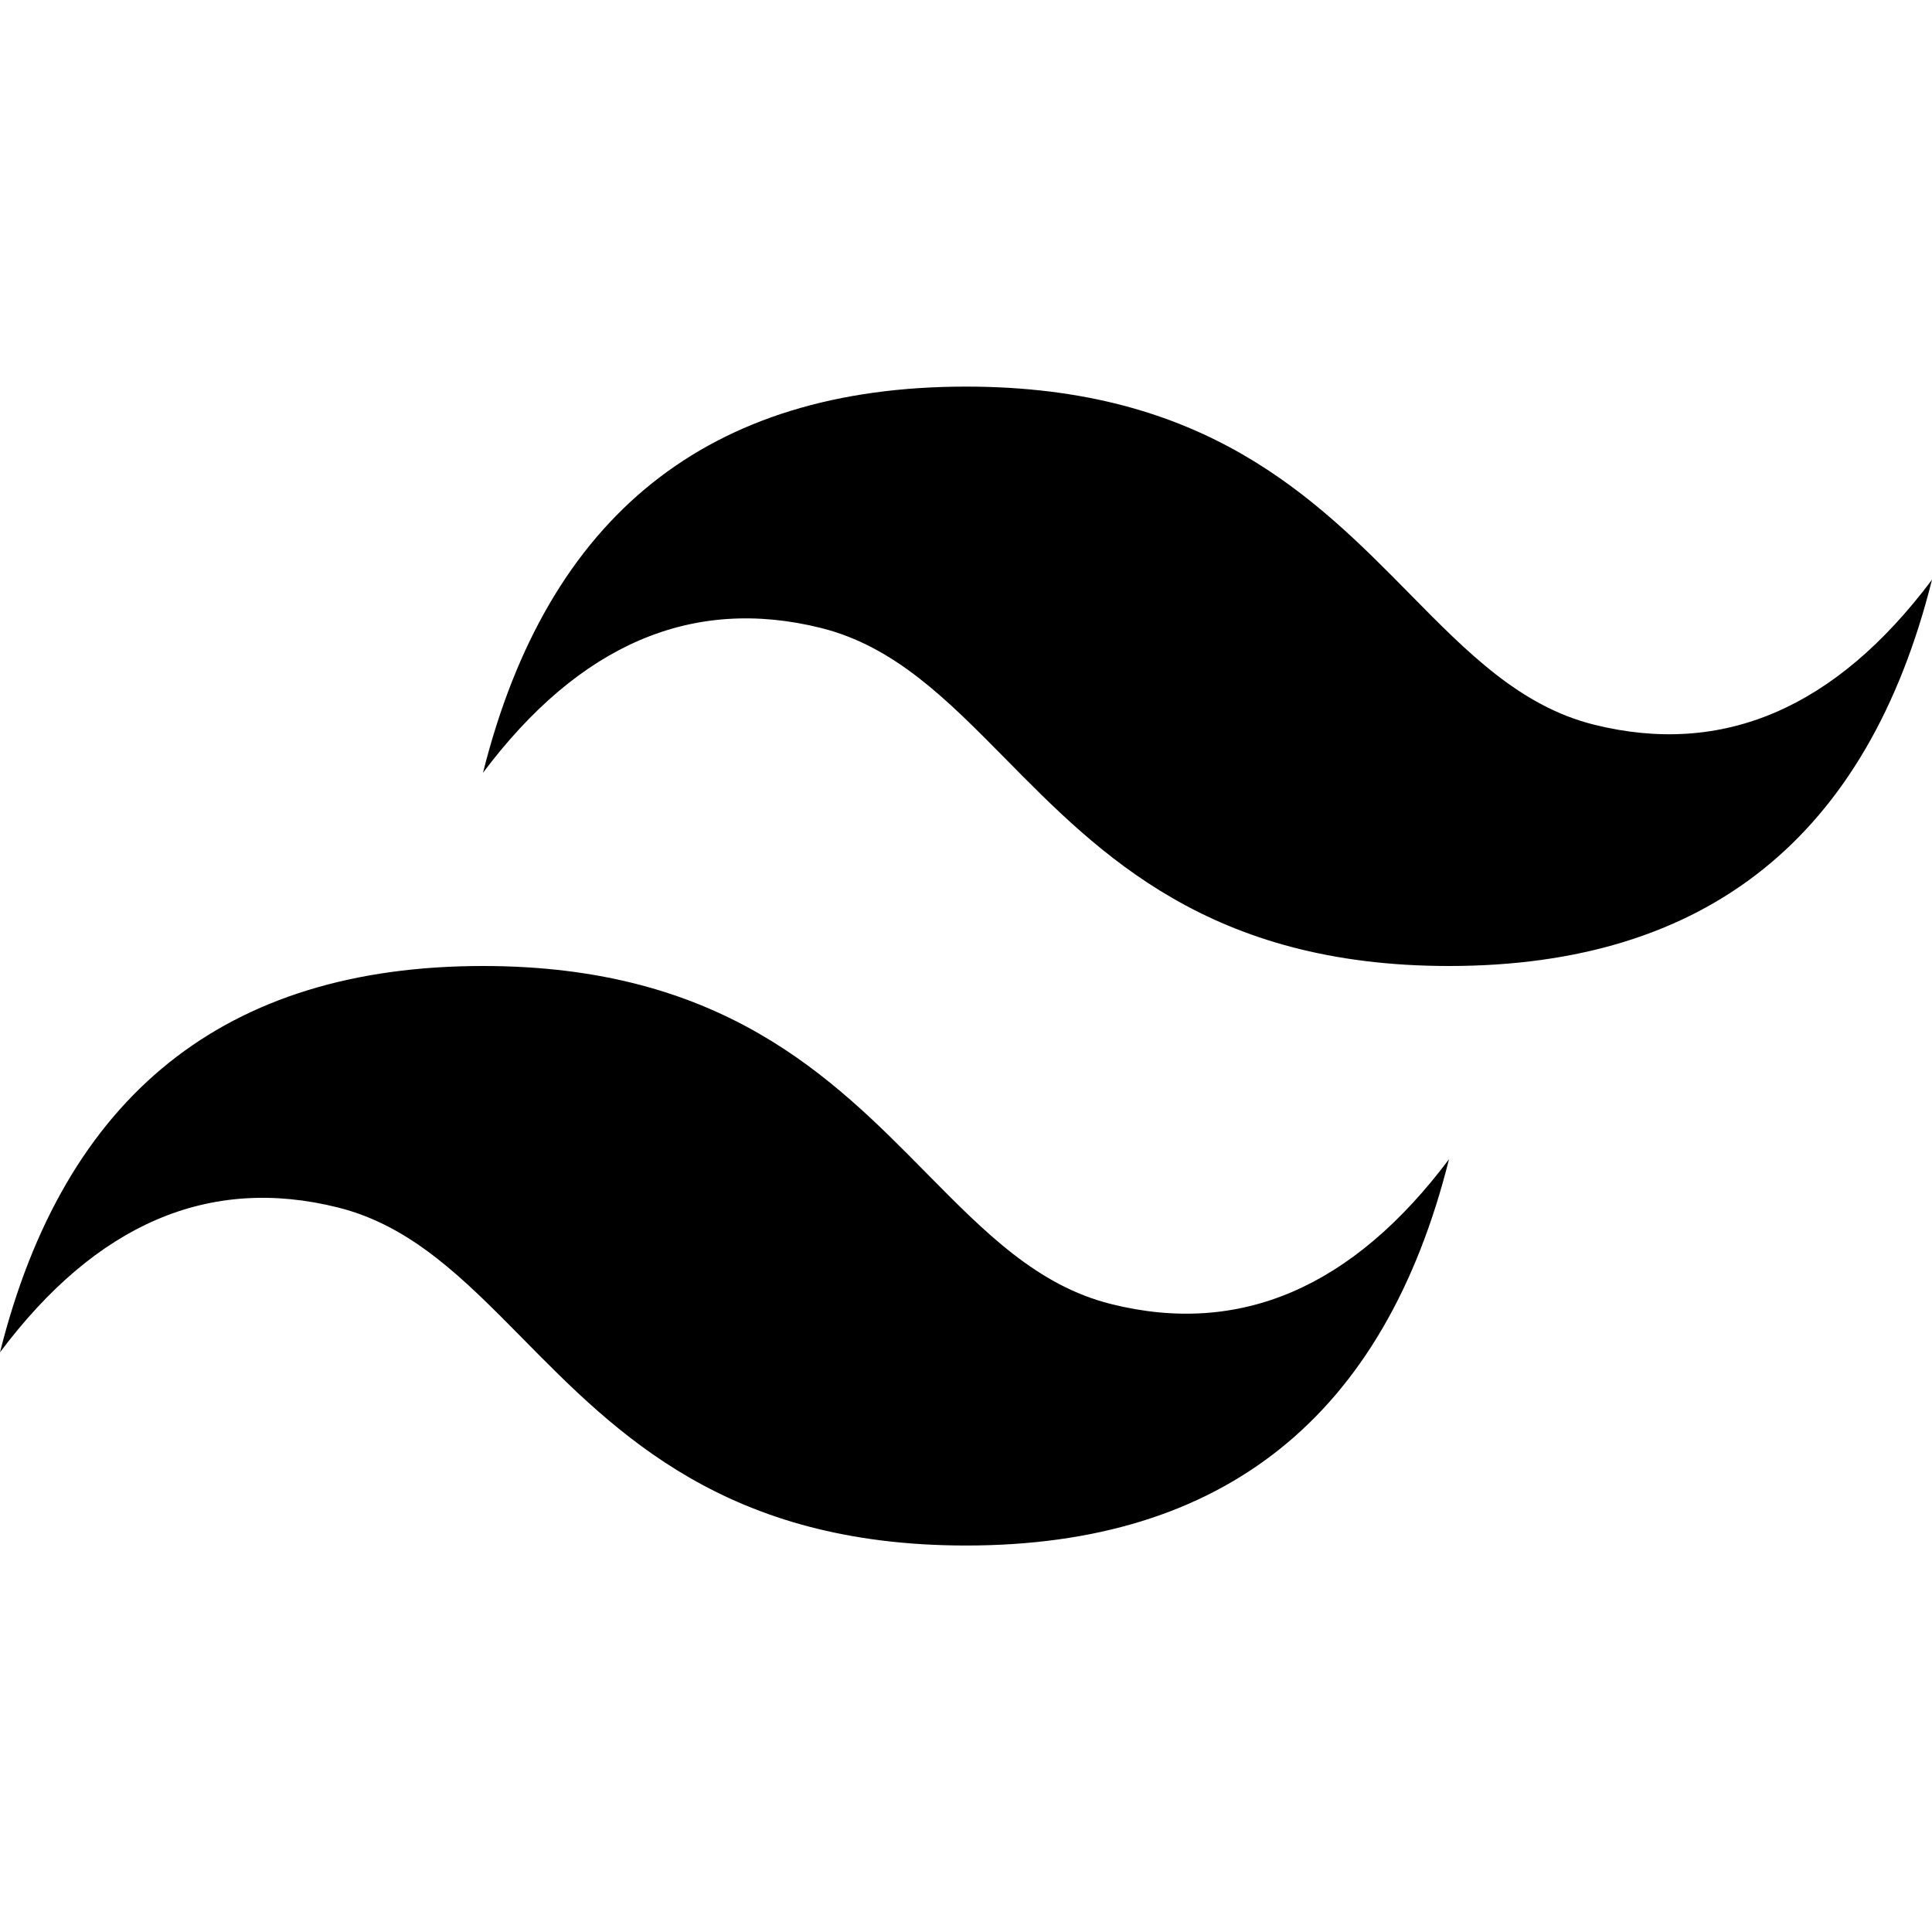
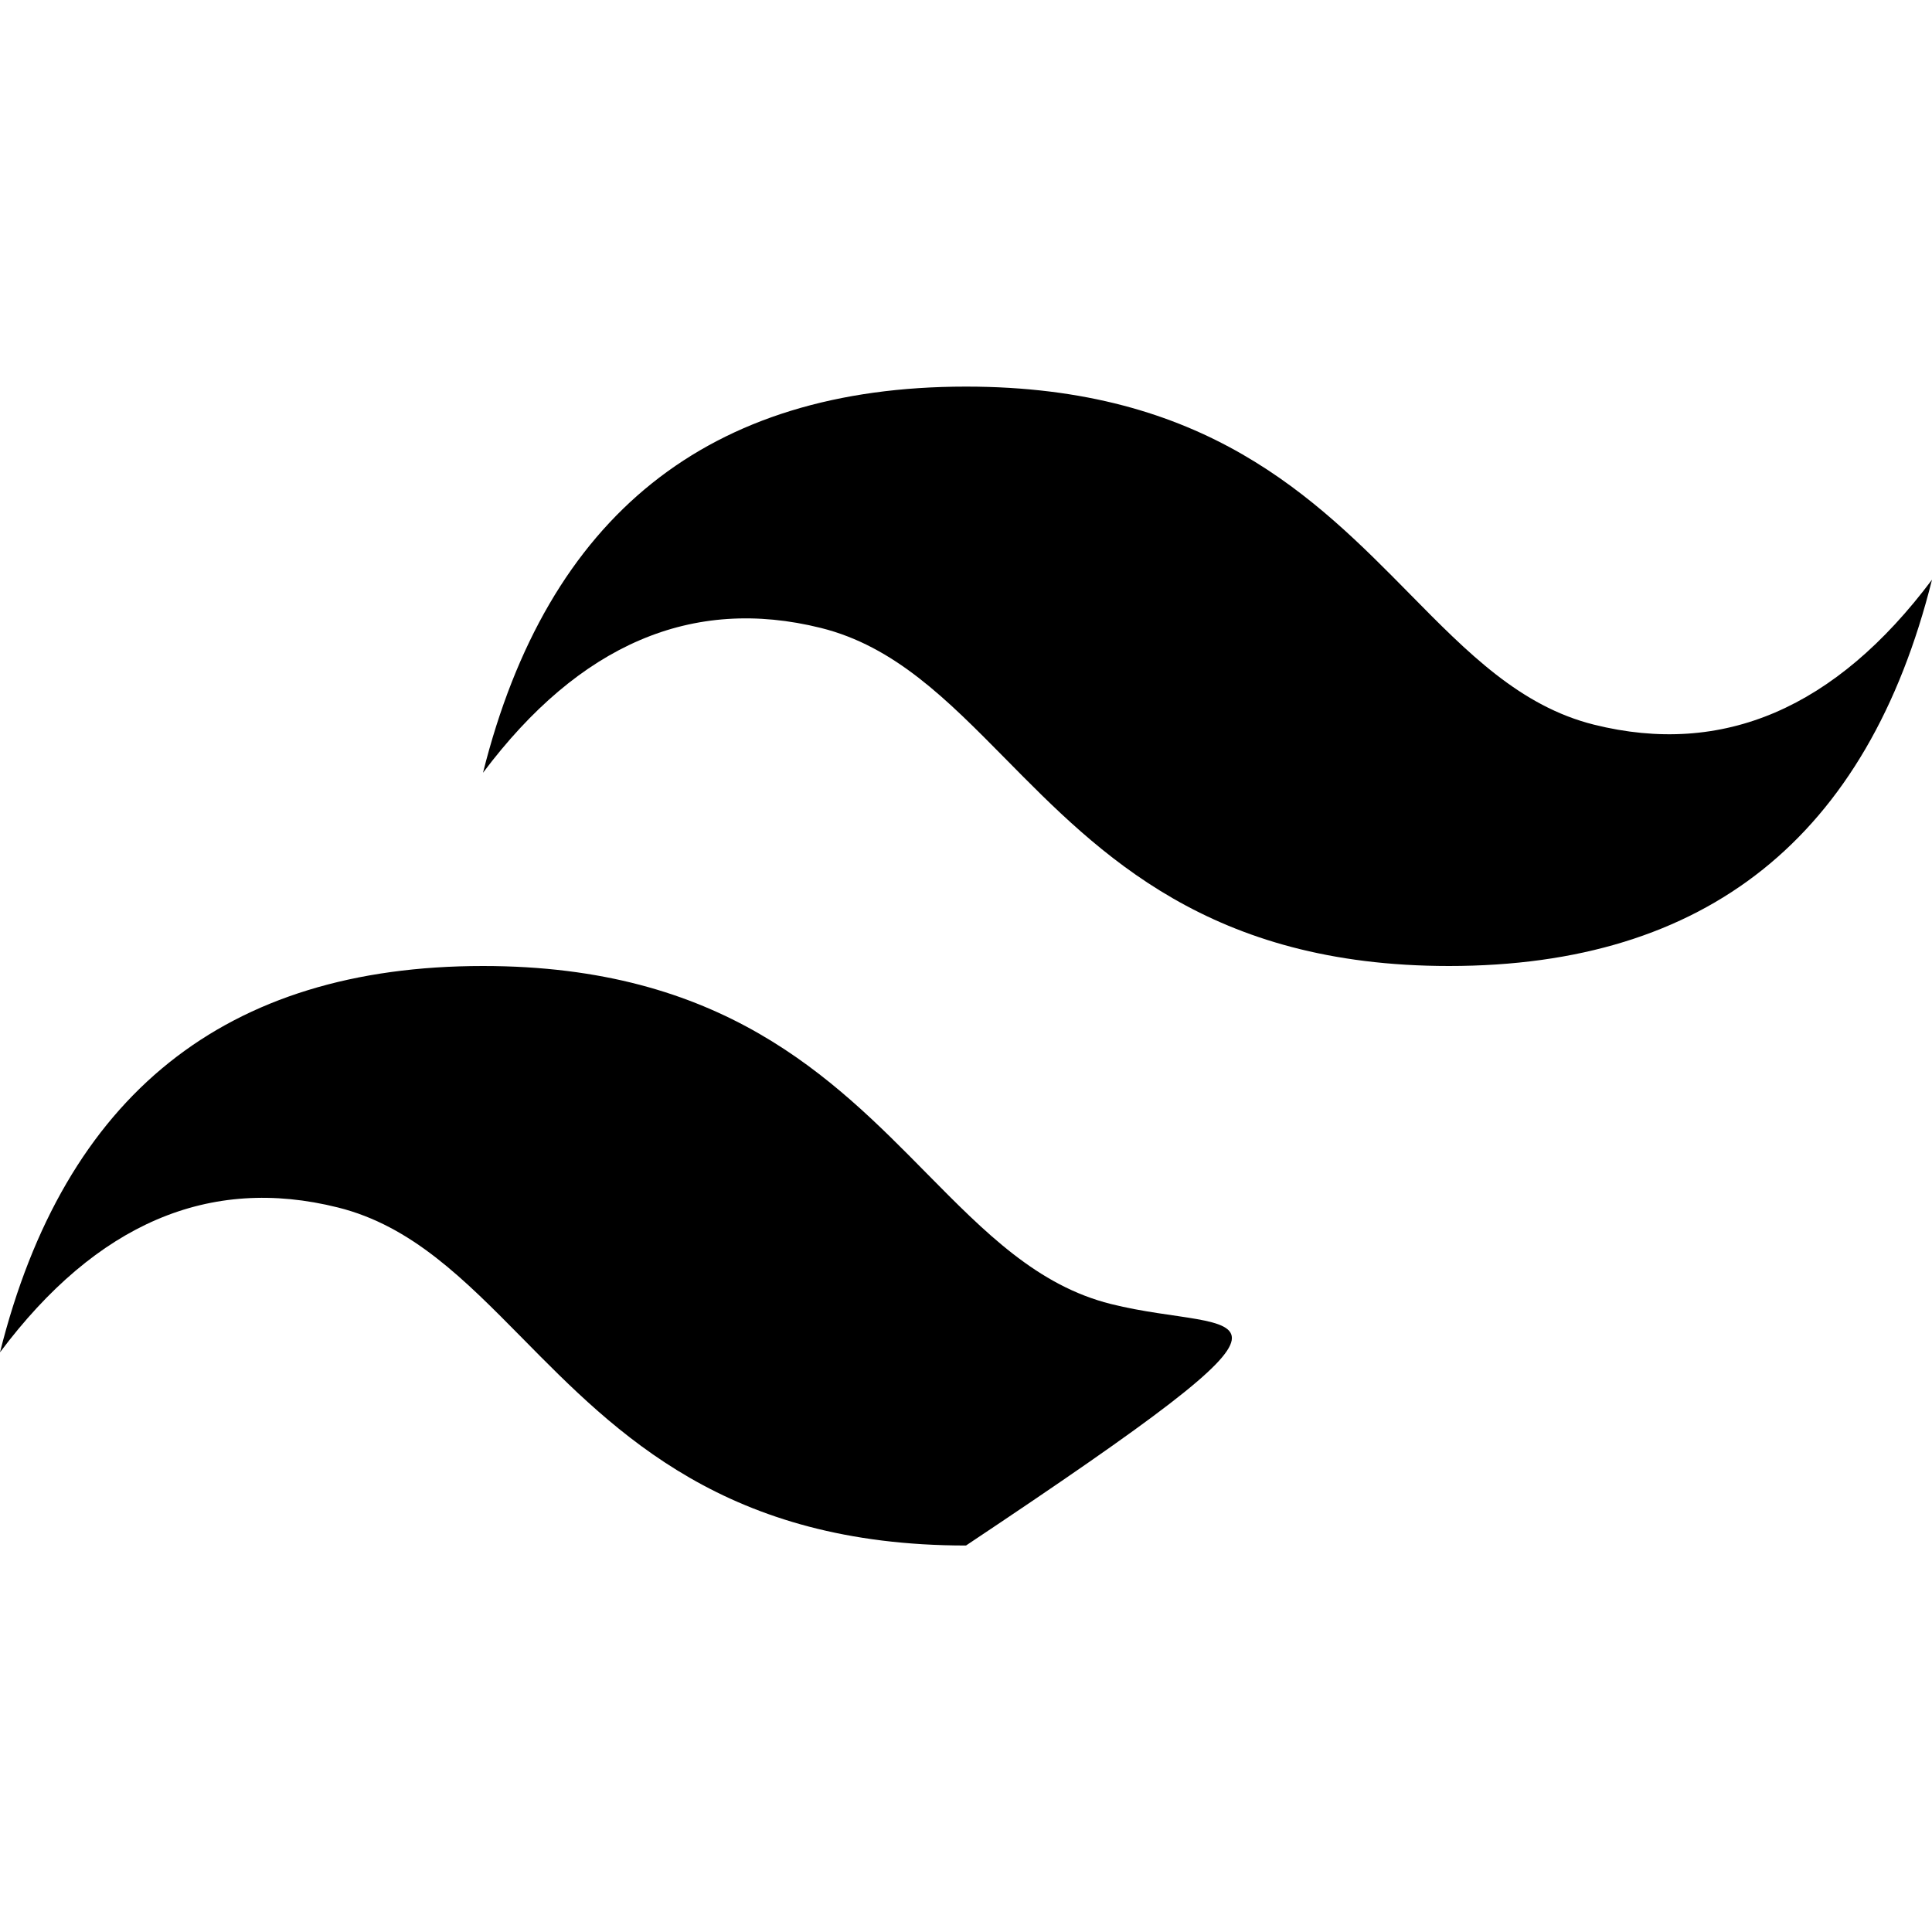
<svg xmlns="http://www.w3.org/2000/svg" viewBox="0 0 48 48" width="48px" height="48px">
  <g id="surface220315106">
-     <path style=" stroke:none;fill-rule:nonzero;fill:rgb(0%,0%,0%);fill-opacity:1;" d="M 24 9.605 C 17.602 9.605 13.602 12.805 12 19.199 C 14.398 16.004 17.199 14.805 20.398 15.602 C 22.227 16.059 23.531 17.383 24.977 18.848 C 27.328 21.234 30.051 24 36 24 C 42.398 24 46.398 20.801 48 14.402 C 45.602 17.602 42.801 18.801 39.602 18.004 C 37.773 17.547 36.469 16.223 35.023 14.754 C 32.672 12.367 29.949 9.605 24 9.605 Z M 12 24 C 5.602 24 1.602 27.199 0 33.598 C 2.398 30.398 5.199 29.199 8.398 30 C 10.227 30.457 11.531 31.781 12.977 33.246 C 15.328 35.633 18.051 38.398 24 38.398 C 30.398 38.398 34.398 35.199 36 28.801 C 33.602 31.996 30.801 33.199 27.602 32.398 C 25.773 31.941 24.469 30.617 23.023 29.152 C 20.672 26.766 17.949 24 12 24 Z M 12 24 " />
+     <path style=" stroke:none;fill-rule:nonzero;fill:rgb(0%,0%,0%);fill-opacity:1;" d="M 24 9.605 C 17.602 9.605 13.602 12.805 12 19.199 C 14.398 16.004 17.199 14.805 20.398 15.602 C 22.227 16.059 23.531 17.383 24.977 18.848 C 27.328 21.234 30.051 24 36 24 C 42.398 24 46.398 20.801 48 14.402 C 45.602 17.602 42.801 18.801 39.602 18.004 C 37.773 17.547 36.469 16.223 35.023 14.754 C 32.672 12.367 29.949 9.605 24 9.605 Z M 12 24 C 5.602 24 1.602 27.199 0 33.598 C 2.398 30.398 5.199 29.199 8.398 30 C 10.227 30.457 11.531 31.781 12.977 33.246 C 15.328 35.633 18.051 38.398 24 38.398 C 33.602 31.996 30.801 33.199 27.602 32.398 C 25.773 31.941 24.469 30.617 23.023 29.152 C 20.672 26.766 17.949 24 12 24 Z M 12 24 " />
  </g>
</svg>